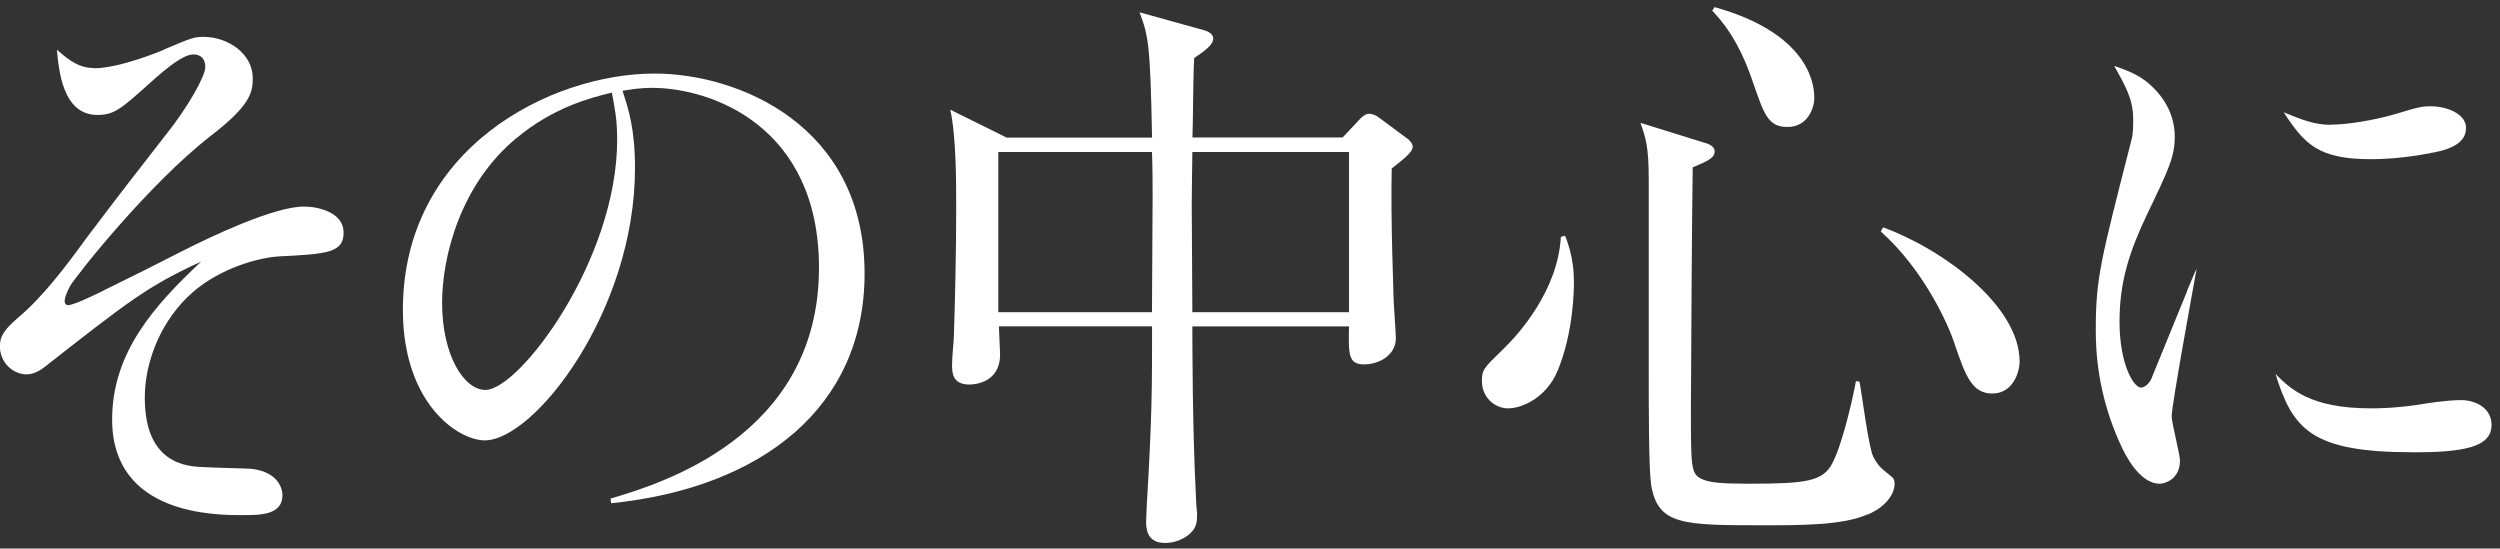
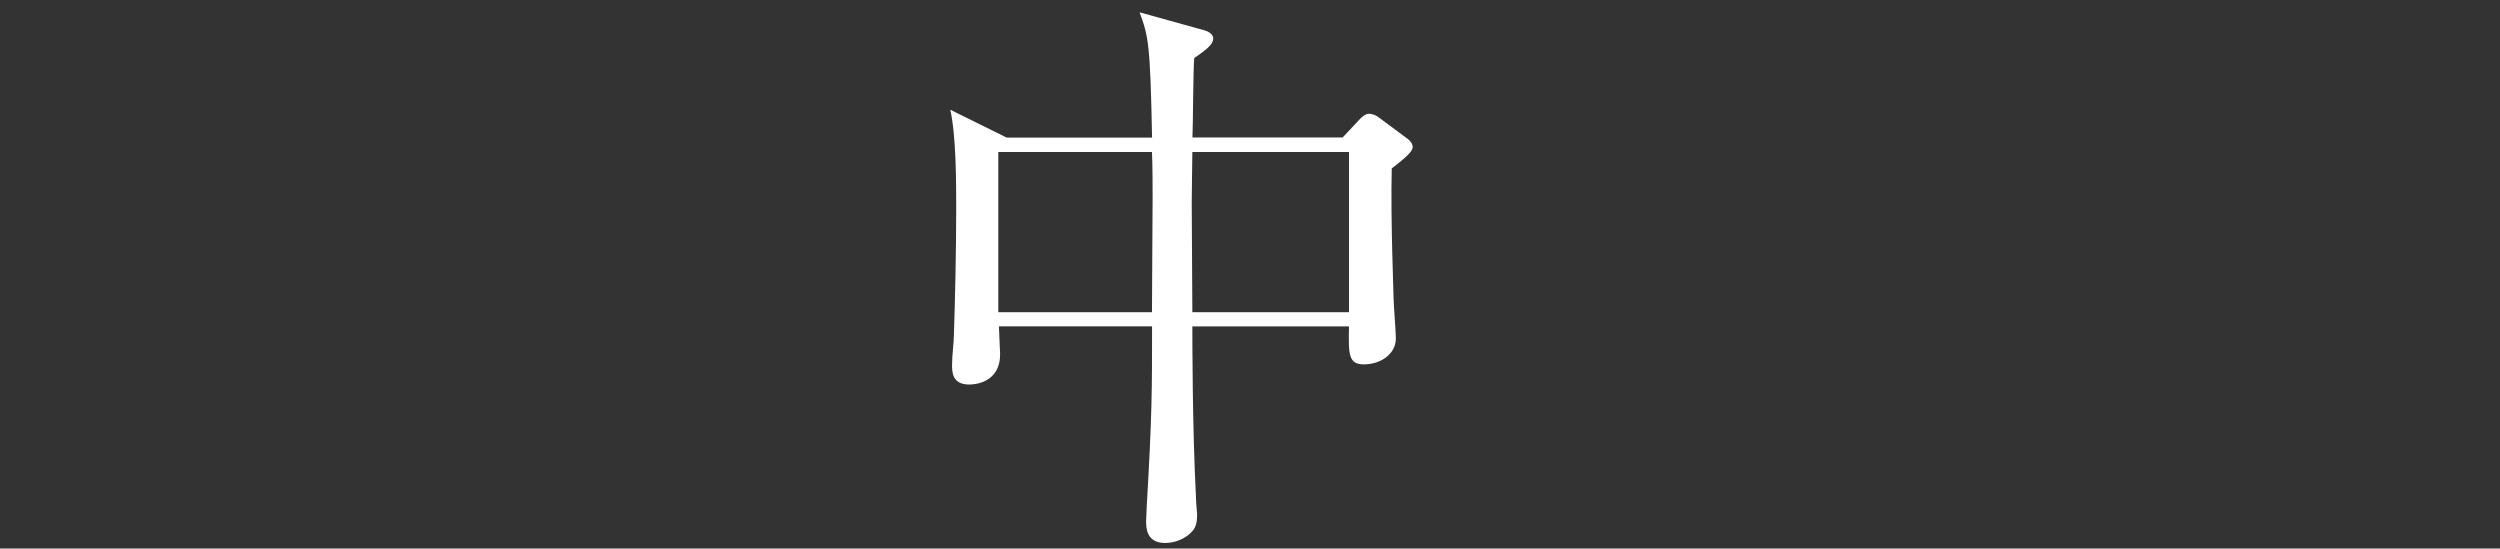
<svg xmlns="http://www.w3.org/2000/svg" width="278" height="61" viewBox="0 0 278 61" fill="none">
  <rect x="0" y="0" width="278" height="61" fill="#333333" stroke="none" />
-   <path d="M10.48 7.59C13.25 7.59 18 5.68 18.6 5.35C21.24 4.23 21.64 4.1 22.63 4.1C25.34 4.1 28.11 5.95 28.11 8.72C28.11 10.37 27.71 11.82 23.42 15.12C16.62 20.4 8.64 30.43 7.78 31.82C7.58 32.22 7.19 33.01 7.19 33.47C7.19 33.54 7.19 33.93 7.59 33.93C8.25 33.93 11.22 32.48 12.08 32.02C14.79 30.7 17.43 29.38 20.13 27.99C23.5 26.27 30.49 22.97 33.79 22.97C35.44 22.97 38.21 23.63 38.21 25.87C38.21 28.11 36.36 28.25 31.02 28.51C28.84 28.64 24.55 29.76 21.38 32.54C18.01 35.51 16.1 40.06 16.1 44.22C16.1 51.61 20.79 51.88 22.63 51.94C23.49 52.01 27.25 52.07 28.04 52.14C31.14 52.54 31.41 54.58 31.41 55.04C31.41 57.28 28.97 57.28 26.92 57.28C23.95 57.28 12.47 57.28 12.47 46.65C12.47 39.19 17.16 33.98 22.37 29.09C16.43 31.8 14.19 33.58 5.01 40.77C4.61 41.1 3.82 41.63 2.96 41.63C1.44 41.63 -0.01 40.31 -0.01 38.53C-0.01 37.41 0.39 36.75 1.97 35.36C4.81 32.98 7.32 29.62 9.63 26.45C12.8 22.23 16.03 18.07 18.41 15.03C20.85 11.99 22.83 8.5 22.83 7.44C22.83 6.52 22.3 6.05 21.51 6.05C20.45 6.05 18.74 7.37 16.76 9.15C13.39 12.19 12.67 12.78 10.82 12.78C6.93 12.78 6.53 7.7 6.33 5.52C7.72 6.77 8.84 7.57 10.49 7.57L10.48 7.59Z" fill="white" />
-   <path d="M67.901 55.44C73.181 53.86 91.071 48.64 91.071 29.77C91.071 14 79.061 9.77 72.521 9.77C71.071 9.77 70.011 9.97 69.221 10.1C69.881 12.08 70.611 14.32 70.611 18.68C70.611 34.65 59.391 48.97 53.911 48.97C50.941 48.97 44.801 44.88 44.801 34.45C44.801 16.43 61.301 8.18 72.781 8.18C82.091 8.18 96.141 13.92 96.141 30.42C96.141 45.27 84.721 54.25 67.961 55.96L67.891 55.43L67.901 55.44ZM57.481 15.31C51.141 20.52 49.161 28.64 49.161 33.66C49.161 39.53 51.601 43.36 53.981 43.36C57.741 43.36 68.631 28.97 68.631 15.51C68.631 13.13 68.301 11.75 68.041 10.3C65.531 10.89 61.441 12.02 57.481 15.32V15.31Z" fill="white" />
  <path d="M154.76 18.739C154.63 24.479 154.96 32.269 154.96 32.999C154.96 33.729 155.22 36.959 155.22 37.619C155.22 39.399 153.5 40.519 151.66 40.519C149.94 40.519 149.94 39.399 150.01 36.299H132.59C132.59 37.689 132.59 47.649 132.99 55.239C132.99 55.899 133.12 57.089 133.12 57.149C133.12 57.939 133.05 58.599 132.53 59.129C131.74 59.989 130.55 60.379 129.56 60.379C127.45 60.379 127.45 58.659 127.45 57.939C127.45 57.679 127.52 56.549 127.52 56.219C128.11 46.249 128.11 43.219 128.11 36.289H111.08C111.08 36.819 111.21 38.929 111.21 39.389C111.21 42.759 108.04 42.759 107.78 42.759C105.87 42.759 105.87 41.369 105.87 40.579C105.87 39.459 106.07 38.069 106.07 37.349C106.2 33.589 106.33 27.849 106.33 23.289C106.33 20.319 106.33 15.109 105.67 12.199L111.94 15.299H128.11C127.91 4.939 127.71 4.009 126.72 1.369L133.85 3.349C134.38 3.479 134.91 3.809 134.91 4.269C134.91 4.859 134.38 5.389 132.8 6.449C132.67 7.839 132.67 14.039 132.6 15.289H149.3L151.28 13.179C151.48 12.979 151.87 12.649 152.2 12.649C152.66 12.649 153.06 12.849 153.39 13.109L156.23 15.219C156.63 15.479 157.09 15.879 157.09 16.339C157.09 16.869 156.23 17.589 154.78 18.719L154.76 18.739ZM128.1 16.899H111.01V34.719H128.1C128.1 33.139 128.17 22.839 128.17 21.979C128.17 20.859 128.17 18.479 128.1 16.899ZM150.01 16.899H132.59C132.59 18.089 132.52 20.859 132.52 22.579C132.52 24.299 132.59 32.809 132.59 34.719H150.01V16.899Z" fill="white" />
-   <path d="M173.169 41.319C171.919 44.219 169.279 45.409 167.689 45.409C166.239 45.409 164.789 44.219 164.789 42.369C164.789 41.119 164.989 40.919 167.169 38.809C168.819 37.229 173.239 32.339 173.569 26.339L174.029 26.209C175.019 28.589 175.019 30.629 175.019 31.619C175.019 31.879 175.019 36.969 173.169 41.319ZM207.629 57.219C204.919 58.409 200.299 58.409 196.209 58.409C187.099 58.409 184.329 58.409 183.599 53.859C183.339 52.079 183.339 45.279 183.339 40.989V19.999C183.339 16.239 183.009 15.379 182.419 13.659L189.419 15.839C189.949 15.969 190.669 16.239 190.669 16.829C190.669 17.559 189.939 17.889 188.229 18.609C188.159 21.839 188.029 42.899 188.029 45.269C188.029 52.069 188.029 52.659 189.219 53.259C190.079 53.659 191.329 53.789 194.499 53.789C200.839 53.789 202.679 53.529 203.739 51.549C204.989 49.169 206.179 43.559 206.379 42.379L206.779 42.449C207.039 43.769 207.769 49.639 208.299 50.769C208.829 51.759 209.089 52.019 210.279 52.949C210.609 53.209 210.679 53.409 210.679 53.869C210.679 54.529 210.149 56.179 207.639 57.239L207.629 57.219ZM198.779 14.119C196.539 14.119 196.139 12.599 194.889 9.039C193.309 4.349 191.389 2.239 190.399 1.189L190.659 0.789C201.749 3.889 201.749 10.029 201.749 10.889C201.749 12.009 201.019 14.119 198.779 14.119ZM221.549 43.759C219.309 43.759 218.579 41.849 217.389 38.349C216.659 36.039 213.889 29.969 209.139 25.739L209.399 25.279C216.069 27.719 224.579 33.989 224.579 40.199C224.579 41.389 223.849 43.759 221.539 43.759H221.549Z" fill="white" />
-   <path d="M243.201 32.34C243.601 31.42 244.061 30.23 244.261 29.9C243.801 32.47 241.491 45.08 241.491 46.27C241.491 47.06 242.411 50.49 242.411 51.22C242.411 53.33 240.691 53.79 240.171 53.79C237.861 53.79 236.281 50.42 235.951 49.76C233.181 43.89 233.051 38.87 233.051 36.63C233.051 30.82 233.641 28.84 237.011 15.58C237.211 14.92 237.211 14 237.211 13.27C237.211 11.03 236.351 9.57 235.101 7.33C237.011 7.99 238.271 8.52 239.591 9.9C241.501 11.88 241.831 13.93 241.831 15.18C241.831 17.42 241.171 18.81 238.791 23.76C236.811 27.92 235.691 31.28 235.691 35.77C235.691 40.52 237.271 43.1 238.071 43.1C238.661 43.1 239.191 42.31 239.261 42.04L243.221 32.34H243.201ZM268.281 50.29C256.991 50.29 254.951 47.72 253.031 41.58C254.681 43.23 256.861 45.41 263.661 45.41C264.251 45.41 266.371 45.41 269.271 44.95C269.671 44.88 272.041 44.49 273.691 44.49C275.141 44.49 277.061 45.28 277.061 47.26C277.061 49.77 273.831 50.3 268.281 50.3V50.29ZM259.241 13.86C261.091 13.86 264.121 13.33 266.171 12.74C269.141 11.82 269.471 11.82 270.331 11.82C272.111 11.82 274.221 12.68 274.221 14.2C274.221 15.45 273.361 16.38 270.851 16.91C268.611 17.37 266.161 17.7 263.591 17.7C257.851 17.7 256.261 16.05 253.951 12.49C256.061 13.35 257.381 13.88 259.231 13.88L259.241 13.86Z" fill="white" />
</svg>